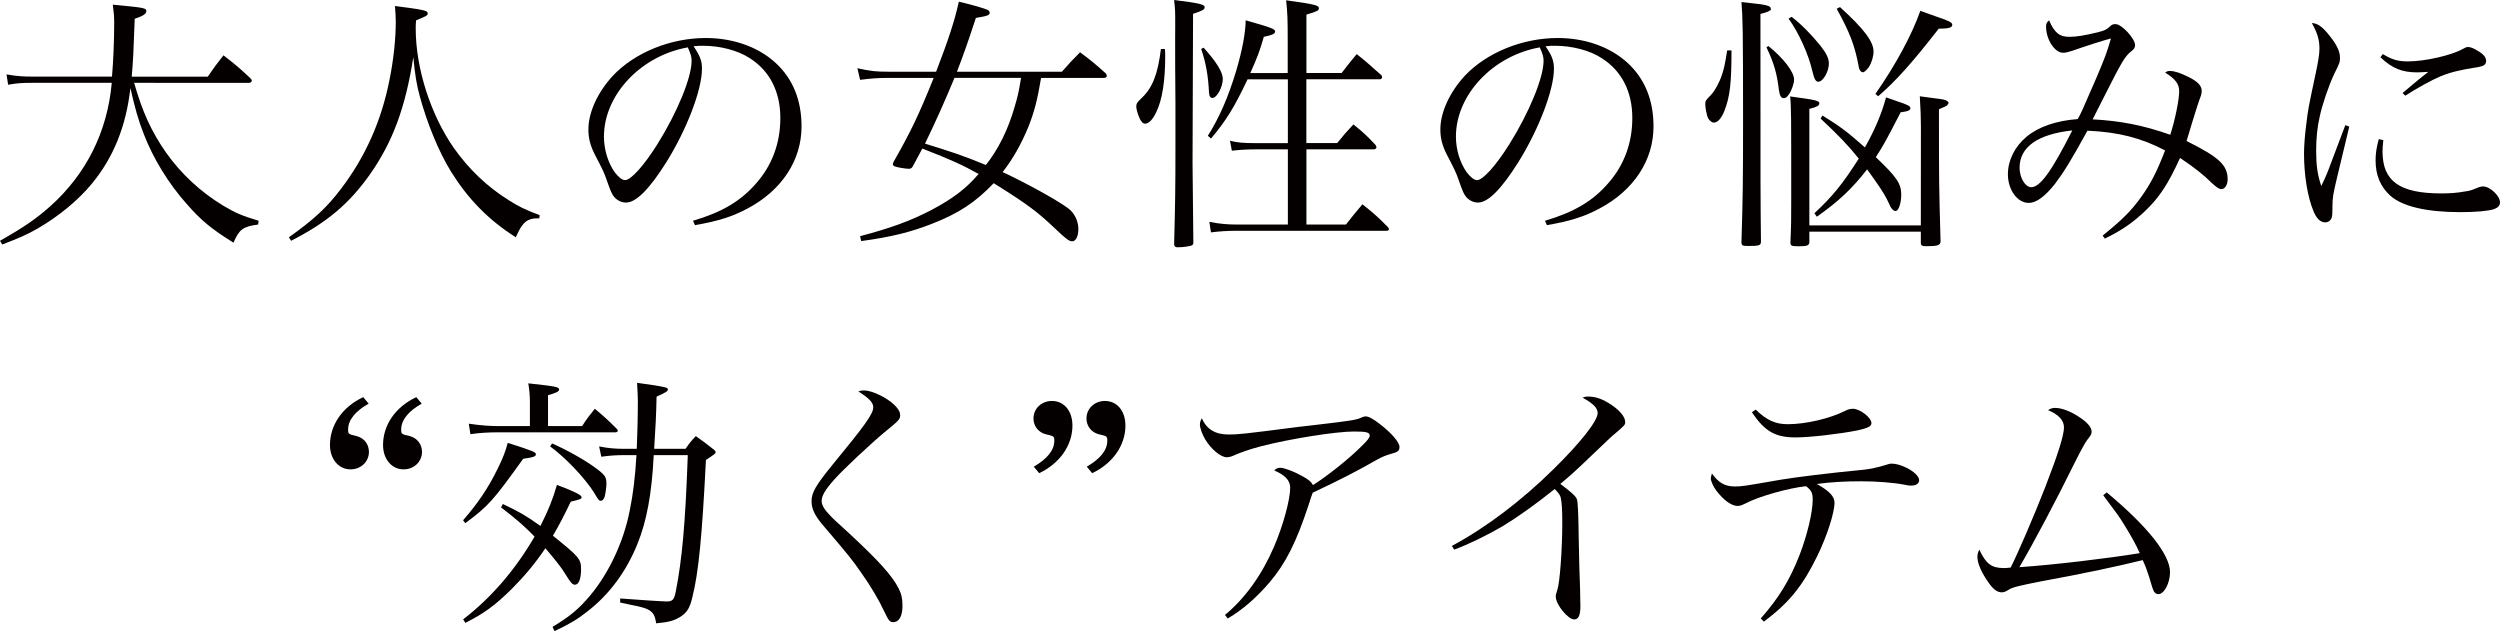
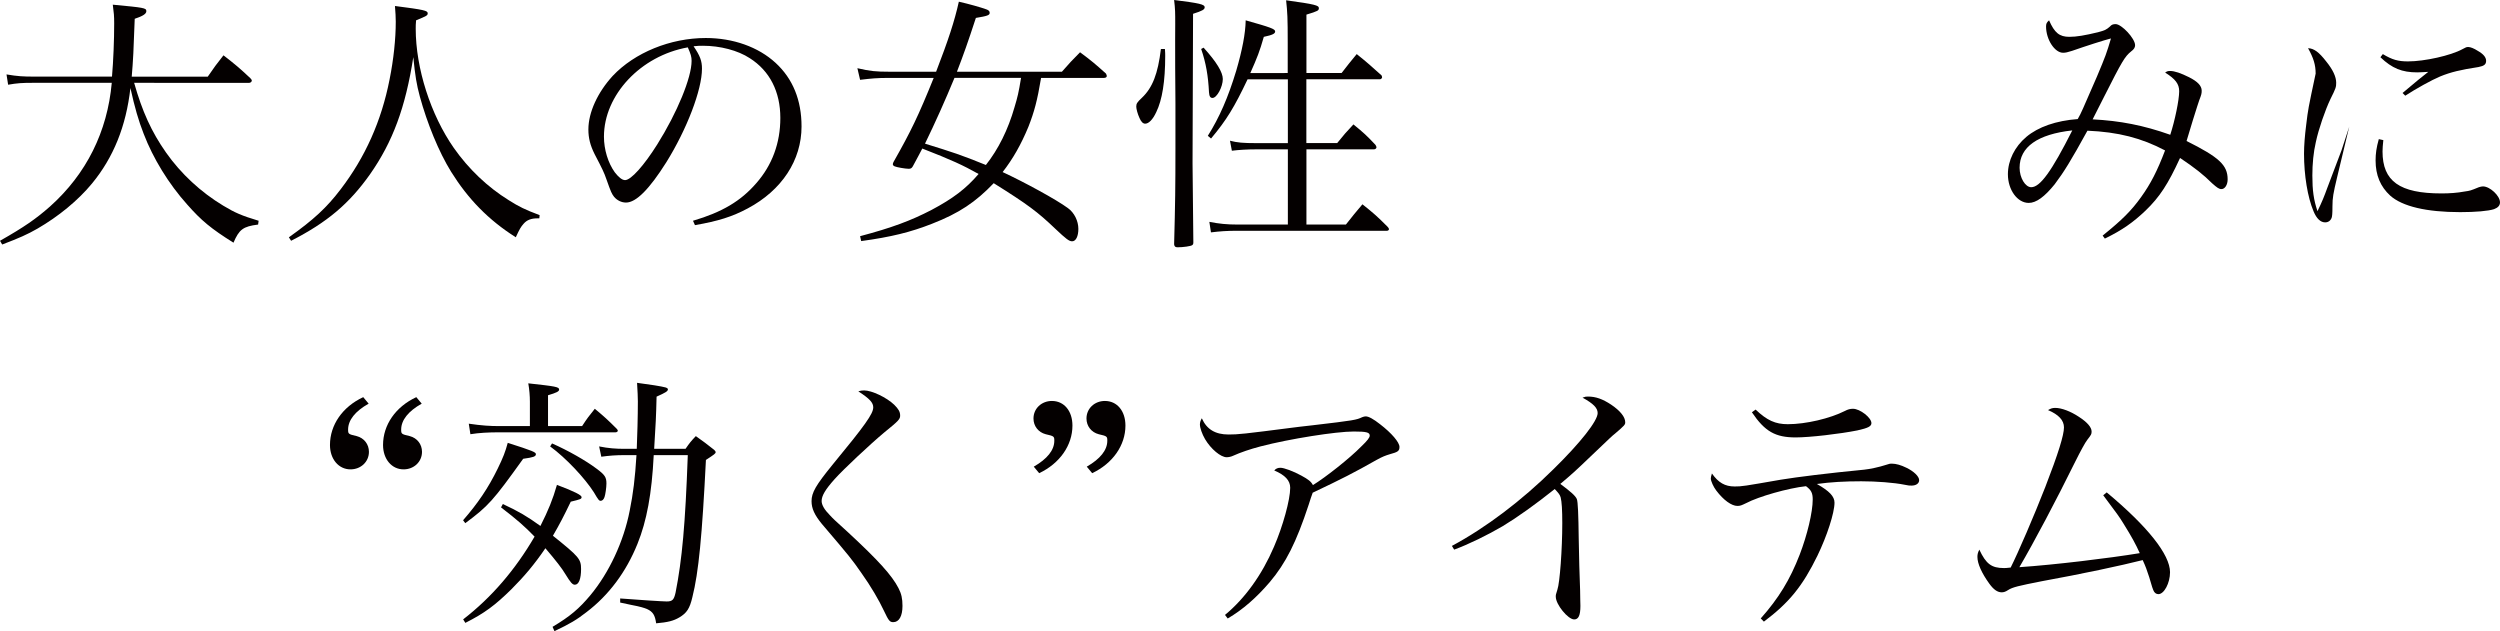
<svg xmlns="http://www.w3.org/2000/svg" version="1.1" id="レイヤー_1" x="0px" y="0px" viewBox="0 0 342 86.34" style="enable-background:new 0 0 342 86.34;" xml:space="preserve">
  <style type="text/css">
	.st0{fill:#040000;}
</style>
  <g>
    <path class="st0" d="M18.35,11.33c1.11,3.92,2.37,6.7,4.37,9.55c2.04,2.89,4.74,5.4,7.81,7.25c1.59,0.96,2.52,1.37,4.85,2.07   l-0.07,0.52c-2.07,0.26-2.59,0.67-3.37,2.48c-3.07-1.92-4.4-3.03-6.33-5.22c-2.52-2.81-4.66-6.29-5.96-9.69   c-0.7-1.78-1.22-3.59-1.81-6.25c-0.59,5.25-2.33,9.51-5.25,13.06c-1.92,2.33-4.59,4.51-7.47,6.18C3.7,32.09,2.7,32.53,0.3,33.45   L0,32.94c3.33-1.89,4.92-3,6.85-4.7c4.96-4.44,7.84-10.21,8.44-16.91H4.55c-1.52,0-2.18,0.04-3.44,0.26l-0.22-1.41   c1.52,0.26,2.29,0.3,3.81,0.3h10.62c0.19-2.18,0.3-5.03,0.3-7.29c0-1-0.04-1.41-0.19-2.55c4.29,0.41,4.59,0.44,4.59,0.89   c0,0.37-0.48,0.67-1.59,1.04c-0.15,4.29-0.22,5.74-0.41,7.92h10.4c0.89-1.29,1.18-1.7,2.15-2.92c1.63,1.26,2.15,1.7,3.66,3.11   c0.15,0.15,0.22,0.26,0.22,0.33c0,0.19-0.19,0.33-0.41,0.33L18.35,11.33L18.35,11.33z" />
    <path class="st0" d="M39.52,32.46c3.4-2.41,5.18-4.07,7.07-6.55c3.37-4.4,5.59-9.36,6.7-15.02c0.56-2.78,0.85-5.59,0.85-7.92   c0-0.74-0.04-1.15-0.11-2.15c4.03,0.52,4.48,0.63,4.48,1c0,0.3-0.15,0.37-1.59,0.96c-0.05,0.52-0.05,0.81-0.05,1.15   c0,5.4,2.04,11.77,5.22,16.32c2,2.85,4.59,5.33,7.51,7.14c1.41,0.89,2.22,1.29,4.22,2.04l-0.04,0.44c-0.11,0-0.22,0-0.26,0   c-0.85,0-1.44,0.22-1.89,0.74c-0.37,0.41-0.56,0.74-1.07,1.85c-3.74-2.37-6.51-5.22-8.84-8.95c-1.7-2.74-3.29-6.66-4.29-10.32   c-0.44-1.63-0.63-2.78-0.89-5.37c-1.07,6.88-2.81,11.58-5.92,16.02c-2.85,4.03-5.88,6.59-10.8,9.1L39.52,32.46z" />
    <path class="st0" d="M94.8,30.2c4-1.18,6.55-2.7,8.66-5.14c2.18-2.48,3.29-5.51,3.29-8.92c0-3.59-1.44-6.44-4.18-8.18   c-1.63-1.07-4.07-1.7-6.4-1.7c-0.44,0-0.7,0-1.29,0.07c0.89,1.3,1.15,2,1.15,3.07c0,2.89-2.07,8.29-4.88,12.8   c-2.33,3.7-4.14,5.51-5.51,5.51c-0.63,0-1.22-0.3-1.63-0.78c-0.33-0.44-0.41-0.59-1.04-2.37c-0.33-0.96-0.55-1.41-1.63-3.48   c-0.59-1.18-0.85-2.18-0.85-3.37c0-2.33,1.26-5.07,3.33-7.33c3-3.18,7.88-5.18,12.73-5.18c3.74,0,7.18,1.22,9.55,3.4   s3.55,5.11,3.55,8.7c0,4.63-2.7,8.73-7.36,11.21c-2.15,1.15-4.07,1.74-7.22,2.29L94.8,30.2z M82.62,18.69   c0,1.78,0.56,3.59,1.48,4.88c0.52,0.67,1,1.07,1.41,1.07c0.81,0,2.59-2,4.4-4.88c2.74-4.37,4.7-9.14,4.7-11.43   c0-0.56-0.11-0.93-0.52-1.85C87.65,7.63,82.62,12.99,82.62,18.69z" />
    <path class="st0" d="M142.42,10.66c-0.52,3.11-0.93,4.63-1.74,6.7c-1,2.41-2.11,4.37-3.52,6.18c2.96,1.37,7.36,3.77,8.92,4.92   c0.89,0.63,1.44,1.78,1.44,2.85c0,1-0.33,1.7-0.85,1.7c-0.41,0-0.81-0.3-2.29-1.7c-2.44-2.33-3.77-3.33-8.44-6.25   c-2.48,2.59-4.74,4.11-8.44,5.55c-2.92,1.15-5.59,1.81-9.69,2.37l-0.15-0.67c4.33-1.15,6.92-2.11,9.77-3.59   c2.92-1.55,4.74-2.92,6.44-4.92c-2.18-1.22-3.63-1.89-7.7-3.48c-0.37,0.7-0.67,1.29-1.3,2.44c-0.15,0.26-0.3,0.33-0.55,0.33   c-0.48,0-1.7-0.22-1.92-0.33c-0.19-0.07-0.26-0.19-0.26-0.3c0-0.07,0.04-0.22,0.11-0.33c2.37-4.18,3.37-6.25,5.48-11.47h-6.33   c-1.3,0-2.22,0.07-3.74,0.26l-0.37-1.59c1.74,0.41,2.59,0.48,4.33,0.48h6.44c1.67-4.33,2.52-6.92,3.11-9.58   c1.33,0.3,3.03,0.78,3.74,1.04c0.33,0.11,0.48,0.26,0.48,0.48c0,0.33-0.3,0.44-1.89,0.7c-1.11,3.4-1.67,4.96-2.59,7.36h14.36   c1.04-1.18,1.37-1.55,2.48-2.66c1.59,1.18,2.07,1.59,3.55,2.92c0.07,0.15,0.11,0.26,0.11,0.33c0,0.15-0.15,0.26-0.41,0.26   C151,10.66,142.42,10.66,142.42,10.66z M130.57,10.66c-1.3,3.15-2.63,6.11-4.03,8.99c3.92,1.22,4.88,1.52,8.33,2.92   c1.7-2.15,3.03-4.81,3.92-7.92c0.41-1.37,0.56-1.96,0.89-4h-9.11V10.66z" />
    <path class="st0" d="M159.36,6.7c0.04,0.41,0.04,0.78,0.04,0.93c0,3.52-0.41,6.03-1.22,7.7c-0.48,1.04-1.04,1.59-1.52,1.59   c-0.3,0-0.56-0.26-0.78-0.78c-0.26-0.56-0.44-1.26-0.44-1.55c0-0.41,0.11-0.59,0.78-1.22c1.44-1.37,2.18-3.26,2.59-6.66L159.36,6.7   L159.36,6.7z M160.77,3.26c0-1.55,0-2-0.15-3.26c3.48,0.44,4.18,0.59,4.18,1c0,0.3-0.3,0.48-1.59,0.89l-0.07,20.43   c0,0.37,0.04,3.96,0.11,10.84c0,0.19-0.04,0.3-0.15,0.37c-0.15,0.15-1.26,0.3-2,0.3c-0.33,0-0.44-0.11-0.48-0.41   c0.15-5.55,0.18-7.96,0.18-13.1c0-2.48,0-4,0-6.18c-0.04-4.29-0.04-5.88-0.04-8.7L160.77,3.26L160.77,3.26z M164.65,6.52   c1.78,1.96,2.63,3.37,2.63,4.29c0,1.07-0.81,2.59-1.41,2.59c-0.3,0-0.44-0.22-0.48-0.78c-0.11-2.22-0.41-4-1.07-5.92L164.65,6.52z    M176.16,9.99V5.85c0-3.44-0.04-4.14-0.22-5.81c4,0.55,4.48,0.7,4.48,1.07c0,0.33-0.11,0.41-1.7,0.89v7.99h4.81   c0.89-1.15,1.15-1.48,2.07-2.59c1.52,1.22,1.96,1.63,3.4,2.92c0.04,0.11,0.07,0.19,0.07,0.26c0,0.11-0.15,0.26-0.26,0.26h-10.1   v8.73h4.22c0.92-1.15,1.22-1.48,2.22-2.55c1.41,1.15,1.81,1.52,3,2.78c0.11,0.15,0.15,0.26,0.15,0.37s-0.15,0.26-0.33,0.26h-9.25   v10.29h5.4c0.96-1.22,1.26-1.59,2.26-2.77c1.59,1.26,2.04,1.67,3.44,3.07c0.15,0.15,0.19,0.26,0.19,0.33   c0,0.11-0.11,0.22-0.26,0.22h-20.43c-1.48,0-2.44,0.07-3.66,0.22l-0.22-1.44c1.33,0.26,2.37,0.37,3.89,0.37h6.85V20.43h-4.33   c-1.18,0-2.4,0.07-3.33,0.19l-0.26-1.37c1,0.26,1.78,0.33,3.59,0.33h4.33v-8.73h-5.51c-1.81,3.81-2.89,5.59-5,8.1l-0.44-0.37   c1.59-2.52,2.78-5.25,3.89-8.92c0.81-2.78,1.26-5.07,1.29-6.88c3.4,0.96,4.03,1.18,4.03,1.52c0,0.3-0.33,0.48-1.55,0.74   C172.33,7,172,7.85,171.04,10L176.16,9.99L176.16,9.99z" />
-     <path class="st0" d="M211.35,30.2c4-1.18,6.55-2.7,8.66-5.14c2.18-2.48,3.29-5.51,3.29-8.92c0-3.59-1.44-6.44-4.18-8.18   c-1.63-1.07-4.07-1.7-6.4-1.7c-0.44,0-0.7,0-1.29,0.07c0.89,1.3,1.15,2,1.15,3.07c0,2.89-2.07,8.29-4.88,12.8   c-2.33,3.7-4.14,5.51-5.51,5.51c-0.63,0-1.22-0.3-1.63-0.78c-0.33-0.44-0.41-0.59-1.04-2.37c-0.33-0.96-0.55-1.41-1.63-3.48   c-0.59-1.18-0.85-2.18-0.85-3.37c0-2.33,1.26-5.07,3.33-7.33c3-3.18,7.88-5.18,12.73-5.18c3.74,0,7.18,1.22,9.55,3.4   s3.55,5.11,3.55,8.7c0,4.63-2.7,8.73-7.36,11.21c-2.15,1.15-4.07,1.74-7.22,2.29L211.35,30.2z M199.17,18.69   c0,1.78,0.56,3.59,1.48,4.88c0.52,0.67,1,1.07,1.41,1.07c0.81,0,2.59-2,4.4-4.88c2.74-4.37,4.7-9.14,4.7-11.43   c0-0.56-0.11-0.93-0.52-1.85C204.2,7.63,199.17,12.99,199.17,18.69z" />
-     <path class="st0" d="M236.87,6.89c0,4.48-0.22,6.36-0.96,8.25c-0.41,1.04-0.93,1.63-1.44,1.63c-0.3,0-0.55-0.22-0.78-0.56   c-0.19-0.33-0.41-1.44-0.41-1.96c0-0.44,0.07-0.56,0.78-1.26c0.55-0.59,1.18-1.74,1.52-2.81c0.26-0.78,0.41-1.44,0.7-3.29H236.87z    M240.09,0.49c1.37,0.15,1.81,0.26,2.07,0.48c0.04,0.04,0.07,0.11,0.11,0.3c0,0.19-0.7,0.48-1.44,0.63c0,25.09,0,25.09,0.07,31.12   c0,0.55-0.19,0.63-1.74,0.63c-0.78,0-0.93-0.07-0.93-0.52c0.19-6.11,0.22-8.44,0.22-16.61c0-12.36-0.04-14.02-0.22-16.24   C239.06,0.37,239.69,0.45,240.09,0.49z M241.91,6.29c2.07,1.67,3.52,3.55,3.52,4.59c0,0.55-0.33,1.52-0.74,2.07   c-0.22,0.33-0.41,0.48-0.67,0.48c-0.37,0-0.56-0.33-0.67-1.15c-0.26-2.22-0.67-3.66-1.7-5.81L241.91,6.29z M245.09,2.3   c1.26,0.96,2.63,2.33,3.92,3.92c0.85,1.07,1.18,1.78,1.18,2.48c0,1.11-0.81,2.48-1.44,2.48c-0.37,0-0.56-0.37-0.81-1.41   c-0.52-2.33-1.89-5.33-3.26-7.22L245.09,2.3z M262.78,17.28c0-1.26-0.04-2.15-0.15-4.11c0.81,0.11,1.48,0.19,1.92,0.26   c1.26,0.15,1.63,0.22,1.85,0.41c0.04,0,0.18,0.22,0.18,0.22c0,0.04,0,0.04-0.22,0.37c-0.04,0.04-0.41,0.22-1.11,0.52   c0,10.29,0,10.29,0.22,18.06c-0.04,0.55-0.37,0.67-1.96,0.67c-0.56,0-0.74-0.11-0.74-0.44v-1.55h-15.25v1.37   c0,0.52-0.26,0.63-1.44,0.63c-1,0-1.15-0.07-1.15-0.52c0.11-2.44,0.11-3.22,0.11-5.96c0-11.58,0-12.62-0.15-14.02   c3.59,0.48,4,0.59,4,0.96c0,0.3-0.41,0.52-1.37,0.74v15.94h15.25L262.78,17.28L262.78,17.28z M249.31,15.8   c2.4,1.48,3.48,2.29,5.81,4.37c1.41-2.52,2.29-4.63,2.89-6.85c0.67,0.22,1.18,0.41,1.48,0.52c1.48,0.48,1.85,0.67,1.85,0.96   c0,0.3-0.33,0.44-1.33,0.56c-2.07,4.03-2.44,4.66-3.4,6.14c2.85,2.7,3.48,3.63,3.48,5.11c0,1.22-0.37,2.26-0.78,2.26   c-0.11,0-0.3-0.07-0.41-0.22c-0.22-0.22-0.22-0.22-0.78-1.41c-0.37-0.78-1.37-2.26-2.7-4.07c-2.07,2.66-3.92,4.4-6.88,6.48   l-0.33-0.48c2.44-2.26,3.89-4.03,6.07-7.47c-1.52-1.89-2.66-3.07-5.22-5.48L249.31,15.8z M251.71,0.97   c3.22,2.92,4.59,4.7,4.59,6.07c0,0.7-0.26,1.55-0.67,2.18c-0.26,0.33-0.59,0.67-0.78,0.67c-0.26,0-0.52-0.3-0.59-0.85   c-0.52-2.81-1.22-4.63-3-7.84L251.71,0.97z M256.56,12.84c2.77-3.96,5-8.1,6.14-11.36c1,0.37,1.74,0.63,2.26,0.81   c1.67,0.56,2.11,0.78,2.11,1.11c0,0.37-0.52,0.52-1.67,0.52h-0.18c-3.66,4.7-5.88,7.18-8.29,9.25L256.56,12.84z" />
    <path class="st0" d="M287.64,32.23c2.7-2.18,3.92-3.4,5.25-5.25s2.22-3.59,3.29-6.4c-3.22-1.7-6.4-2.52-10.62-2.7   c-2.26,4.11-3.22,5.66-4.48,7.33c-1.37,1.7-2.52,2.55-3.55,2.55c-1.55,0-2.85-1.78-2.85-3.92c0-1.89,0.93-3.77,2.52-5.11   c1.63-1.37,4.07-2.22,7.03-2.44c0.52-0.89,0.59-1.15,2.63-5.81c1.18-2.81,1.33-3.22,1.92-5.22c-0.89,0.22-3.44,1.04-5.33,1.7   c-0.59,0.19-0.89,0.26-1.22,0.26c-1.15,0-2.33-1.81-2.33-3.59c0-0.37,0.07-0.55,0.41-0.85c0.74,1.7,1.41,2.26,2.78,2.26   c0.96,0,2.11-0.19,3.92-0.63c0.96-0.26,1.11-0.33,1.63-0.78c0.22-0.26,0.44-0.33,0.78-0.33c0.81,0,2.66,1.96,2.66,2.89   c0,0.3-0.15,0.56-0.55,0.85c-0.85,0.7-1.18,1.22-3.74,6.29c-1,2-1.15,2.29-1.52,3c3.74,0.19,6.96,0.81,10.62,2.11   c0.63-1.92,1.22-4.77,1.22-5.96c0-1-0.52-1.67-1.92-2.55c0.26-0.19,0.41-0.22,0.67-0.22c0.63,0,1.48,0.3,2.59,0.85   c1.18,0.59,1.74,1.18,1.74,1.85c0,0.37-0.04,0.55-0.33,1.29c-0.11,0.26-0.33,1.04-0.89,2.78c-0.19,0.67-0.33,1.11-0.85,2.81   c4.44,2.22,5.62,3.29,5.62,5.25c0,0.74-0.37,1.33-0.85,1.33c-0.33,0-0.59-0.19-1.26-0.78c-1.18-1.18-2.41-2.15-4.4-3.48   c-1.63,3.55-2.77,5.33-4.74,7.22c-1.67,1.59-3.18,2.66-5.55,3.81L287.64,32.23z M276.28,22.95c0,1.37,0.78,2.66,1.59,2.66   c1.22,0,2.78-2.15,5.62-7.77C278.76,18.36,276.28,20.1,276.28,22.95z" />
-     <path class="st0" d="M321.38,17.32c-0.07,0.33-0.63,2.66-1.67,6.96c-0.52,2.18-0.63,2.78-0.63,3.92c0,1.07-0.04,1.37-0.11,1.59   c-0.15,0.41-0.48,0.63-0.89,0.63c-0.63,0-1.18-0.52-1.59-1.52c-0.81-1.92-1.3-4.92-1.3-7.88c0-1.11,0.11-2.48,0.3-3.96   c0.26-2.15,0.26-2.15,1.29-6.99c0.37-1.74,0.52-2.66,0.52-3.44c0-1.22-0.3-2.15-1.04-3.48c0.81,0.04,1.48,0.52,2.48,1.81   c0.93,1.15,1.37,2.11,1.37,2.92c0,0.59-0.04,0.74-0.78,2.22c-0.74,1.55-1.63,4.14-2,5.88c-0.33,1.41-0.48,3-0.48,4.59   c0,2.04,0.18,3.33,0.7,4.88c0.63-1.29,0.93-2.04,1.33-3.15l1.96-5.18L321.38,17.32z M326.04,19.17c-0.07,0.74-0.11,1.07-0.11,1.55   c0,4.07,2.33,5.74,8.07,5.74c1.07,0,2.15-0.07,3.15-0.26c0.78-0.11,0.78-0.11,1.96-0.59c0.22-0.07,0.41-0.11,0.56-0.11   c0.96,0,2.33,1.29,2.33,2.18c0,0.44-0.3,0.74-0.81,0.93c-0.78,0.26-2.55,0.41-4.63,0.41c-4.62,0-7.92-0.78-9.58-2.26   c-1.33-1.22-2-2.78-2-4.81c0-0.92,0.11-1.74,0.44-2.92L326.04,19.17z M325.97,7.4c1.29,0.78,2.11,1,3.44,1   c2.29,0,5.88-0.81,7.44-1.67c0.48-0.26,0.56-0.3,0.81-0.3c0.3,0,0.78,0.19,1.29,0.52c0.78,0.44,1.15,0.89,1.15,1.37   c0,0.48-0.26,0.7-1.04,0.85c-2.44,0.37-3.81,0.7-5.25,1.29c-1.15,0.48-3.29,1.67-4.77,2.63l-0.37-0.37   c1.67-1.41,2.92-2.44,3.52-2.89c-0.78,0.04-1.18,0.07-1.52,0.07c-2.07,0-3.44-0.55-5.03-2.07L325.97,7.4z" />
+     <path class="st0" d="M321.38,17.32c-0.07,0.33-0.63,2.66-1.67,6.96c-0.52,2.18-0.63,2.78-0.63,3.92c0,1.07-0.04,1.37-0.11,1.59   c-0.15,0.41-0.48,0.63-0.89,0.63c-0.63,0-1.18-0.52-1.59-1.52c-0.81-1.92-1.3-4.92-1.3-7.88c0-1.11,0.11-2.48,0.3-3.96   c0.26-2.15,0.26-2.15,1.29-6.99c0-1.22-0.3-2.15-1.04-3.48c0.81,0.04,1.48,0.52,2.48,1.81   c0.93,1.15,1.37,2.11,1.37,2.92c0,0.59-0.04,0.74-0.78,2.22c-0.74,1.55-1.63,4.14-2,5.88c-0.33,1.41-0.48,3-0.48,4.59   c0,2.04,0.18,3.33,0.7,4.88c0.63-1.29,0.93-2.04,1.33-3.15l1.96-5.18L321.38,17.32z M326.04,19.17c-0.07,0.74-0.11,1.07-0.11,1.55   c0,4.07,2.33,5.74,8.07,5.74c1.07,0,2.15-0.07,3.15-0.26c0.78-0.11,0.78-0.11,1.96-0.59c0.22-0.07,0.41-0.11,0.56-0.11   c0.96,0,2.33,1.29,2.33,2.18c0,0.44-0.3,0.74-0.81,0.93c-0.78,0.26-2.55,0.41-4.63,0.41c-4.62,0-7.92-0.78-9.58-2.26   c-1.33-1.22-2-2.78-2-4.81c0-0.92,0.11-1.74,0.44-2.92L326.04,19.17z M325.97,7.4c1.29,0.78,2.11,1,3.44,1   c2.29,0,5.88-0.81,7.44-1.67c0.48-0.26,0.56-0.3,0.81-0.3c0.3,0,0.78,0.19,1.29,0.52c0.78,0.44,1.15,0.89,1.15,1.37   c0,0.48-0.26,0.7-1.04,0.85c-2.44,0.37-3.81,0.7-5.25,1.29c-1.15,0.48-3.29,1.67-4.77,2.63l-0.37-0.37   c1.67-1.41,2.92-2.44,3.52-2.89c-0.78,0.04-1.18,0.07-1.52,0.07c-2.07,0-3.44-0.55-5.03-2.07L325.97,7.4z" />
  </g>
  <g>
    <path class="st0" d="M50.43,55.22c-1.85,1.04-2.81,2.26-2.81,3.55c0,0.59,0.04,0.63,1.18,0.89c1,0.26,1.67,1.11,1.67,2.15   c0,1.37-1.11,2.4-2.52,2.4c-1.63,0-2.81-1.41-2.81-3.33c0-2.74,1.7-5.22,4.55-6.55L50.43,55.22z M57.69,55.22   c-1.85,1.04-2.81,2.26-2.81,3.55c0,0.59,0.04,0.63,1.18,0.89c1,0.26,1.67,1.11,1.67,2.15c0,1.37-1.11,2.4-2.52,2.4   c-1.63,0-2.81-1.41-2.81-3.33c0-2.74,1.7-5.22,4.55-6.55L57.69,55.22z" />
    <path class="st0" d="M63.35,71.17c2-2.29,3.44-4.4,4.74-7.07c0.74-1.52,1.04-2.29,1.37-3.52c3.48,1.11,3.85,1.29,3.85,1.55   c0,0.33-0.37,0.44-1.74,0.63c-4.14,5.77-4.74,6.44-7.92,8.81L63.35,71.17z M68.79,68.95c2.22,1.04,3.29,1.67,5.14,3   c1.07-2.11,1.7-3.66,2.26-5.62c2.44,0.92,3.37,1.41,3.37,1.67s-0.11,0.3-1.48,0.63c-0.96,2-1.52,3.07-2.44,4.66   c3.55,2.85,3.85,3.18,3.85,4.55c0,1.33-0.3,2.15-0.85,2.15c-0.33,0-0.59-0.3-1.29-1.44c-0.48-0.81-1.26-1.81-2.74-3.55   c-1.48,2.18-2.89,3.85-4.66,5.62c-2.22,2.18-3.66,3.26-6.29,4.59l-0.3-0.48c3.92-3.03,7.14-6.81,9.77-11.32   c-1.37-1.41-2.33-2.26-4.59-4L68.79,68.95z M79.63,58.29c0.7-1.07,0.93-1.37,1.74-2.37c1.33,1.11,1.74,1.48,3,2.74   c0.07,0.07,0.15,0.19,0.15,0.26c0,0.11-0.15,0.22-0.3,0.22H68.35c-1.55,0-2.81,0.07-4,0.26l-0.22-1.44   c1.78,0.26,2.89,0.33,4.22,0.33h4.14v-3.33c0-0.78-0.07-1.67-0.22-2.52c3.7,0.41,4.22,0.48,4.22,0.85c0,0.26-0.37,0.44-1.52,0.78   v4.22C74.97,58.29,79.63,58.29,79.63,58.29z M75.52,60.66c2.18,0.96,4.59,2.33,6.07,3.44c1.15,0.85,1.37,1.18,1.37,2.04   c0,0.56-0.15,1.55-0.26,1.85c-0.11,0.33-0.3,0.52-0.52,0.52s-0.3-0.07-0.93-1.15c-1.22-1.92-3.81-4.7-5.99-6.29L75.52,60.66z    M89.43,62.25c-0.26,5.29-0.96,9.03-2.22,12.14c-1.55,3.85-3.92,7.03-6.99,9.36c-1.33,1.04-2.26,1.59-4.37,2.59l-0.26-0.59   c2.41-1.44,3.63-2.48,5.18-4.33c2.55-3.07,4.55-7.33,5.37-11.54c0.48-2.37,0.74-4.48,0.93-7.62h-1.63c-1.18,0-2.11,0.07-3.18,0.22   l-0.3-1.41c1.3,0.26,2.29,0.33,3.48,0.33h1.67c0.07-1.59,0.15-4.55,0.15-6.48c0-0.67-0.04-1.29-0.11-2.55   c1.7,0.22,3.37,0.48,3.89,0.63c0.22,0.07,0.33,0.15,0.33,0.26c0,0.26-0.3,0.44-1.55,1c-0.07,2.85-0.11,3.59-0.33,7.14h4.29   c0.56-0.81,0.74-1.04,1.41-1.74c1.11,0.78,1.44,1.04,2.52,1.89c0.11,0.11,0.19,0.22,0.19,0.3c0,0.19-0.15,0.3-1.33,1.07   c-0.52,10.4-1,15.39-1.85,18.76c-0.37,1.59-0.78,2.18-1.78,2.78c-0.81,0.48-1.59,0.67-3.18,0.81c-0.15-1.11-0.44-1.59-1.26-1.96   c-0.37-0.15-0.93-0.33-2.11-0.55l-1.55-0.33v-0.56c2.44,0.19,5.85,0.41,6.36,0.41c0.78,0,1-0.22,1.22-1.22   c0.89-4.51,1.33-9.32,1.67-18.8h-4.66V62.25z" />
    <path class="st0" d="M118.22,53.41c1.04,0,3.07,0.96,4.11,1.96c0.59,0.59,0.81,0.96,0.81,1.48c0,0.48-0.18,0.7-2.15,2.29   c-2,1.67-5.62,5.07-6.81,6.4c-1.29,1.44-1.78,2.29-1.78,3c0,0.52,0.37,1.18,1.11,1.92c0.52,0.56,0.52,0.56,2.59,2.44   c4.03,3.74,5.92,5.81,6.81,7.55c0.41,0.78,0.55,1.44,0.55,2.44c0,1.41-0.48,2.22-1.26,2.22c-0.48,0-0.63-0.19-1.26-1.52   c-0.67-1.44-1.81-3.4-3.11-5.22c-1.37-1.96-1.55-2.18-5.4-6.7c-1-1.22-1.41-2.11-1.41-3.11c0-1.18,0.59-2.18,2.85-4.96   c4.48-5.44,5.59-6.99,5.59-7.88c0-0.63-0.48-1.18-2.04-2.18C117.7,53.44,117.89,53.41,118.22,53.41z" />
    <path class="st0" d="M141.42,63.84c1.85-1.07,2.81-2.26,2.81-3.55c0-0.59-0.04-0.63-1.18-0.89c-1-0.26-1.67-1.11-1.67-2.15   c0-1.37,1.11-2.4,2.52-2.4c1.67,0,2.81,1.37,2.81,3.37c0,2.7-1.74,5.18-4.55,6.51L141.42,63.84z M148.67,63.84   c1.85-1.07,2.81-2.26,2.81-3.55c0-0.59-0.04-0.63-1.18-0.89c-1-0.26-1.67-1.11-1.67-2.15c0-1.37,1.11-2.4,2.52-2.4   c1.67,0,2.81,1.37,2.81,3.37c0,2.7-1.74,5.18-4.55,6.51L148.67,63.84z" />
    <path class="st0" d="M167.58,84.12c2.74-2.26,5.07-5.51,6.7-9.32c1.22-2.81,2.22-6.44,2.22-8.07c0-1-0.7-1.74-2.18-2.37   c0.22-0.26,0.48-0.37,0.85-0.37c0.48,0,1.78,0.48,2.85,1.07c0.96,0.52,1.33,0.81,1.59,1.3c1.7-1.04,5.03-3.66,6.62-5.29   c0.85-0.81,1.15-1.22,1.15-1.48c0-0.44-0.44-0.56-2.18-0.56c-2.44,0-8.77,1-12.77,2.04c-1.41,0.37-2.7,0.81-3.77,1.29   c-0.22,0.11-0.59,0.19-0.85,0.19c-0.81,0-2.15-1.11-2.96-2.48c-0.41-0.7-0.7-1.55-0.7-2c0-0.26,0.07-0.52,0.26-0.85   c0.67,1.52,1.85,2.22,3.66,2.22c1.33,0,2-0.07,8.92-0.96c0.33-0.04,1.15-0.15,2.55-0.3c5.74-0.67,6.03-0.74,6.81-1.11   c0.22-0.07,0.3-0.11,0.48-0.11c0.41,0,1.07,0.37,1.96,1.07c1.59,1.22,2.66,2.48,2.66,3.11c0,0.56-0.22,0.7-1.33,1   c-0.59,0.18-1,0.33-1.81,0.78c-3.07,1.74-4.74,2.59-8.73,4.48c-0.22,0.63-0.26,0.7-0.56,1.67c-1.67,5.07-3.11,7.96-5.33,10.58   c-1.81,2.11-3.66,3.74-5.74,4.96L167.58,84.12z" />
    <path class="st0" d="M198.62,74.68c4.63-2.48,9.58-6.22,13.91-10.51c3.66-3.59,6.03-6.59,6.03-7.66c0-0.7-0.59-1.3-2.07-2.11   c0.41-0.15,0.48-0.15,0.74-0.15c1.07,0,2,0.33,3.18,1.11c1.26,0.85,1.92,1.7,1.92,2.4c0,0.33-0.04,0.41-1.48,1.63   c-0.37,0.3-0.37,0.3-3,2.81c-2.59,2.48-2.81,2.66-4.4,4c1.44,1.07,2.07,1.63,2.26,2.07c0.15,0.37,0.22,2.11,0.26,5.44   c0.04,2.59,0.11,4.96,0.19,7.07c0,0.81,0.04,1.89,0.04,2.11c0,1.29-0.26,1.85-0.85,1.85c-0.85,0-2.52-2.04-2.52-3.11   c0-0.26,0-0.26,0.22-0.96c0.33-0.93,0.67-5.51,0.67-9.1c0-1.81-0.07-2.92-0.22-3.52c-0.11-0.37-0.26-0.56-0.81-1.15   c-2.59,2.07-5.25,3.96-7.1,5.07c-2.07,1.22-4.74,2.52-6.66,3.22L198.62,74.68z" />
    <path class="st0" d="M240.87,84.6c2.44-2.74,4-5.29,5.33-8.73c1.04-2.7,1.78-5.81,1.78-7.55c0-0.89-0.22-1.29-0.92-1.81   c-2.41,0.26-6.48,1.41-8.21,2.33c-0.63,0.3-0.78,0.37-1.18,0.37c-0.78,0-1.89-0.78-2.89-2.11c-0.37-0.48-0.74-1.29-0.74-1.63   c0-0.19,0.04-0.3,0.15-0.7c0.89,1.26,1.78,1.78,3.11,1.78c1,0,1.22-0.04,6.33-0.93c2.26-0.37,6.44-0.89,11.4-1.37   c0.74-0.07,2.11-0.37,2.89-0.63c0.59-0.19,0.59-0.19,0.92-0.19c0.52,0,1.22,0.19,1.96,0.56c1,0.48,1.74,1.18,1.74,1.7   c0,0.44-0.41,0.74-1.04,0.74c-0.3,0-0.41,0-0.92-0.11c-1.48-0.3-3.92-0.48-5.96-0.48c-2.26,0-4.22,0.11-6.07,0.37   c1.7,0.96,2.41,1.7,2.41,2.55c0,1.41-1.04,4.59-2.33,7.25c-2.04,4.18-3.88,6.44-7.33,9.03L240.87,84.6z M240.17,56.03   c1.55,1.48,2.7,2,4.4,2c2.48,0,5.77-0.78,7.81-1.81c0.41-0.22,0.74-0.3,1.11-0.3c0.96,0,2.52,1.22,2.52,1.96   c0,0.44-0.44,0.67-1.92,1c-2.41,0.48-6.51,0.96-8.44,0.96c-2.78,0-4.22-0.81-5.99-3.44L240.17,56.03z" />
    <path class="st0" d="M288.2,67.36c5.59,4.66,8.66,8.51,8.66,10.92c0,1.48-0.81,3-1.59,3c-0.3,0-0.56-0.18-0.7-0.55   c-0.11-0.26-0.11-0.26-0.56-1.78c-0.33-1-0.48-1.44-0.89-2.33c-2.92,0.74-8.29,1.89-13.8,2.89c-3.18,0.63-4,0.81-4.63,1.22   c-0.33,0.22-0.59,0.3-0.85,0.3c-0.59,0-1.11-0.37-1.7-1.18c-1.04-1.44-1.63-2.74-1.63-3.66c0-0.33,0.04-0.56,0.26-1   c0.92,1.96,1.67,2.52,3.37,2.52c0.15,0,0.37,0,0.92-0.07c1.04-2.07,3.18-7.03,4.74-11.03c1.78-4.59,2.55-7.1,2.55-8.14   c0-0.96-0.7-1.74-2.18-2.37c0.37-0.22,0.59-0.3,1-0.3c0.85,0,2.11,0.48,3.22,1.22c1.15,0.74,1.74,1.44,1.74,2   c0,0.37-0.04,0.44-0.56,1.11c-0.33,0.41-0.96,1.59-1.7,3.07c-2.63,5.33-5.59,10.92-7.62,14.39c4.85-0.33,12.21-1.22,16.47-1.92   c-0.55-1.22-1.07-2.18-2.22-4.03c-0.59-0.96-0.81-1.26-2.78-3.89L288.2,67.36z" />
  </g>
</svg>